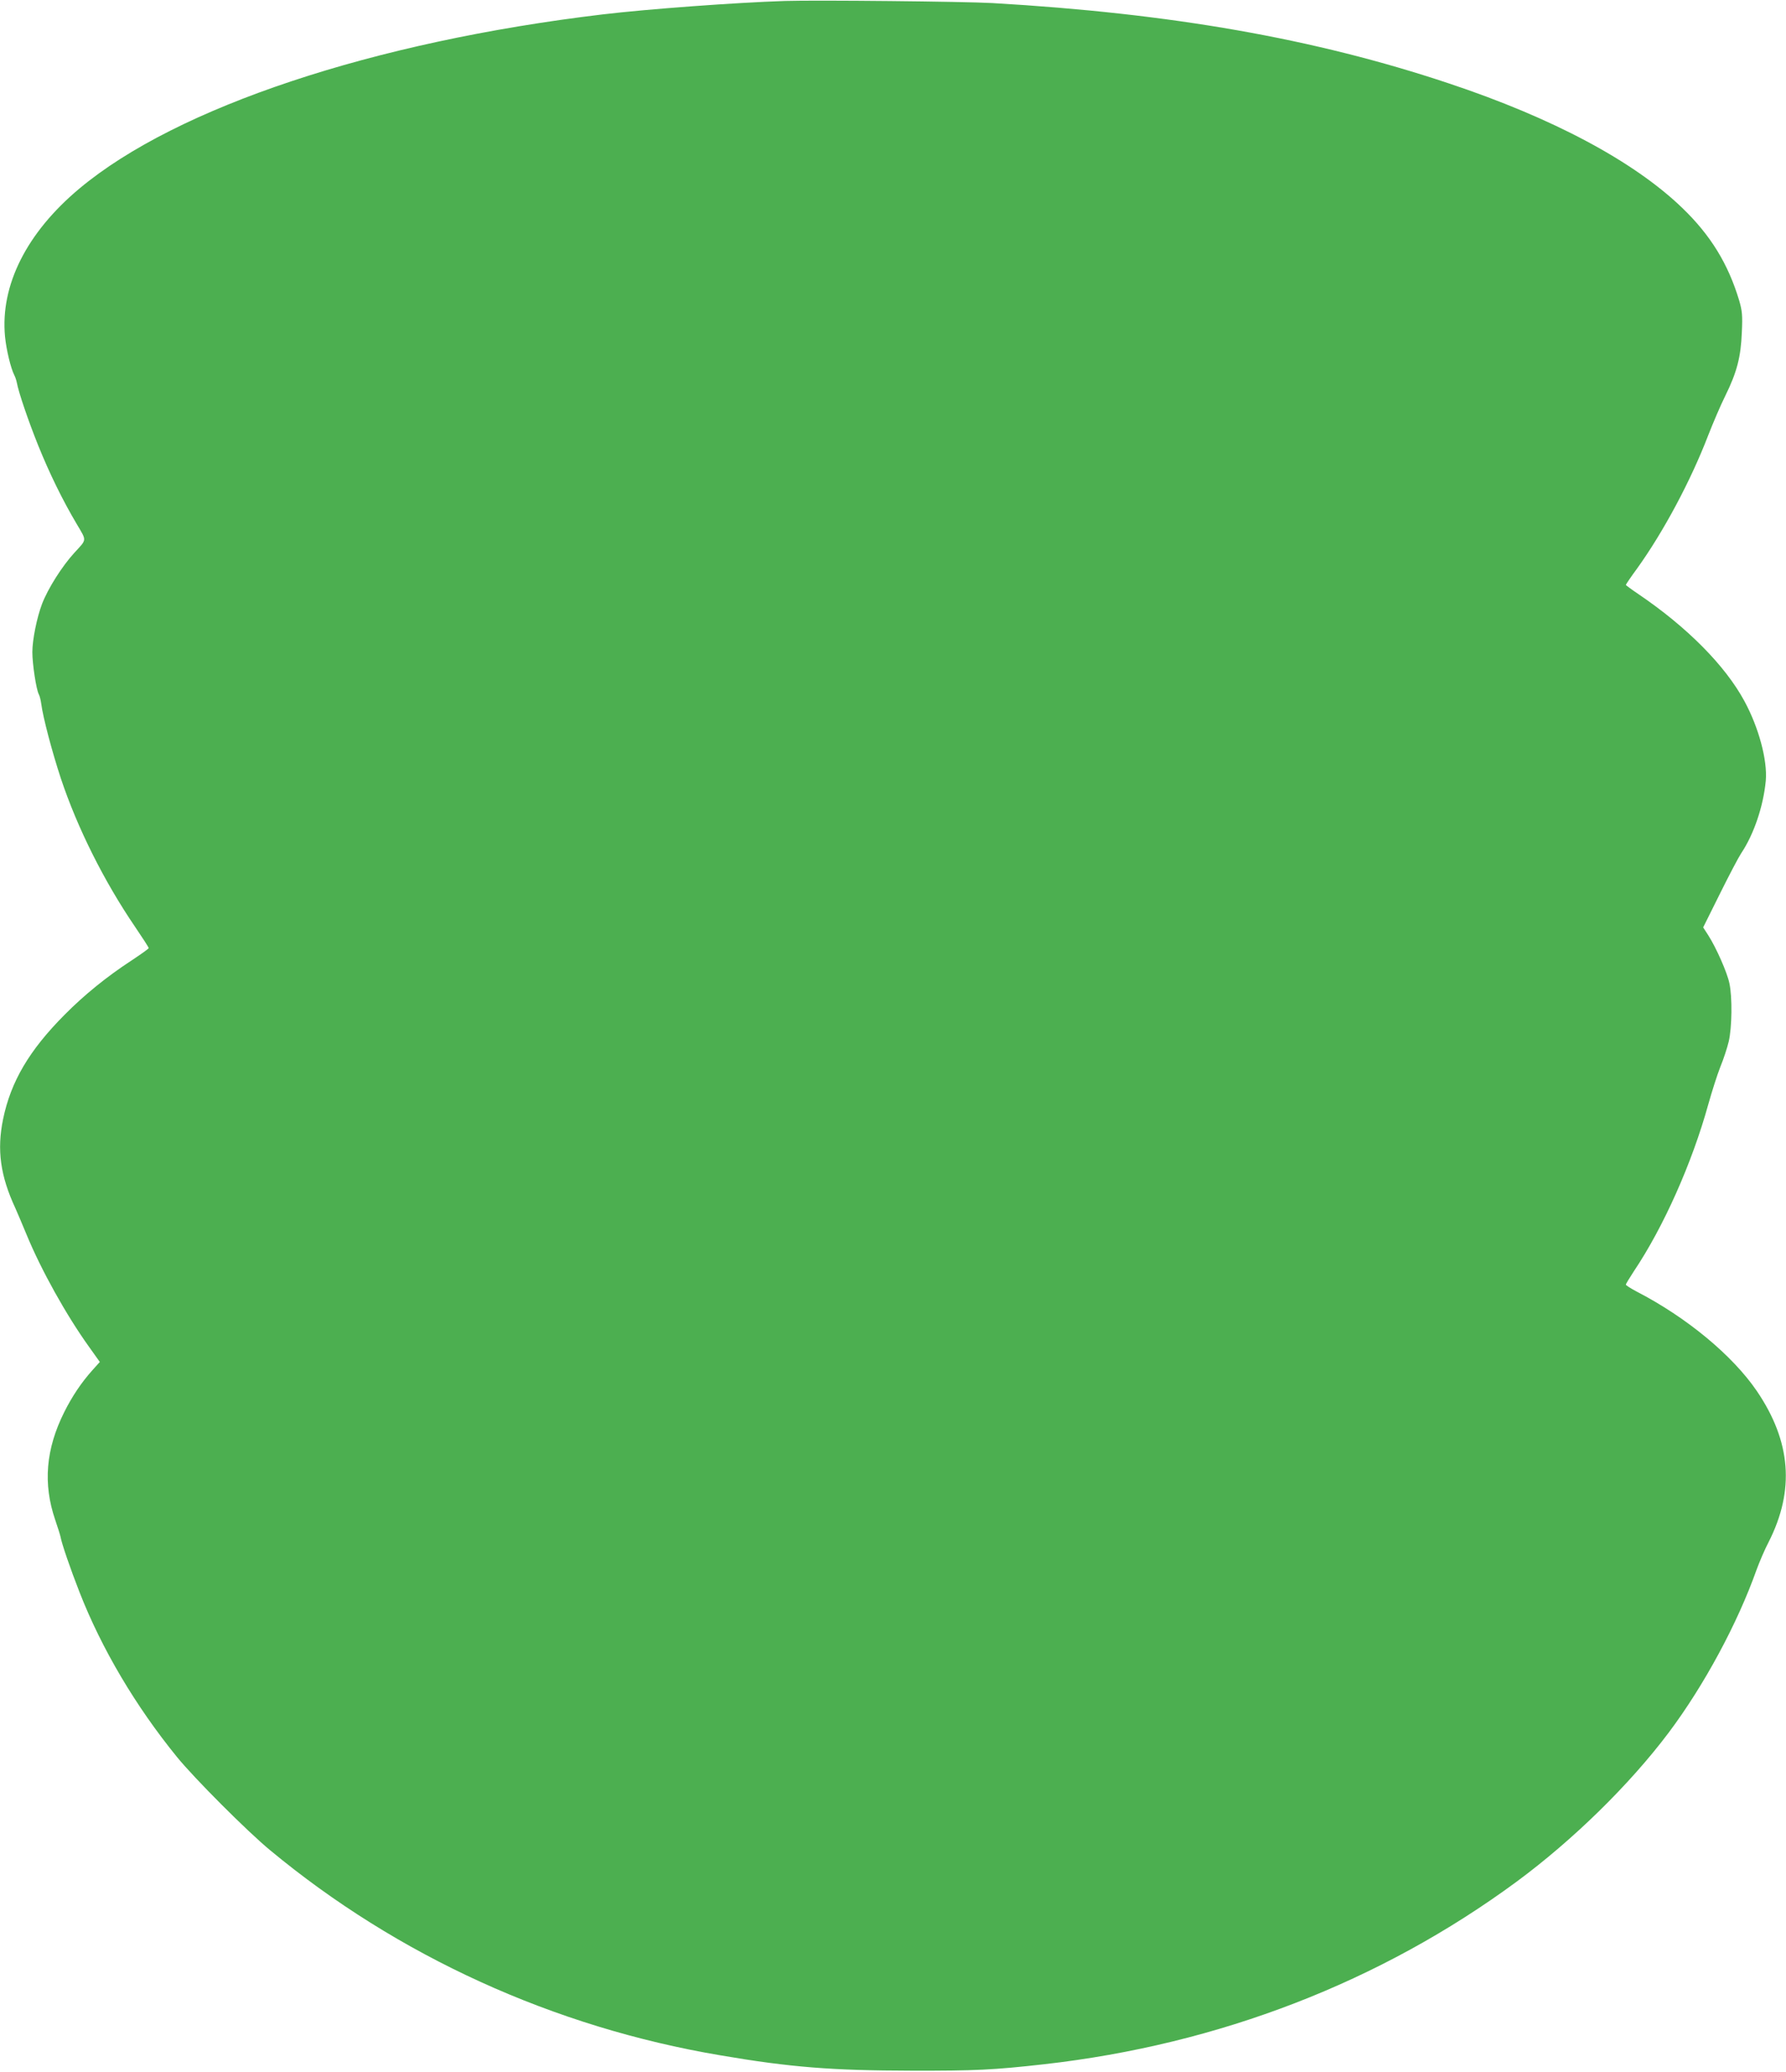
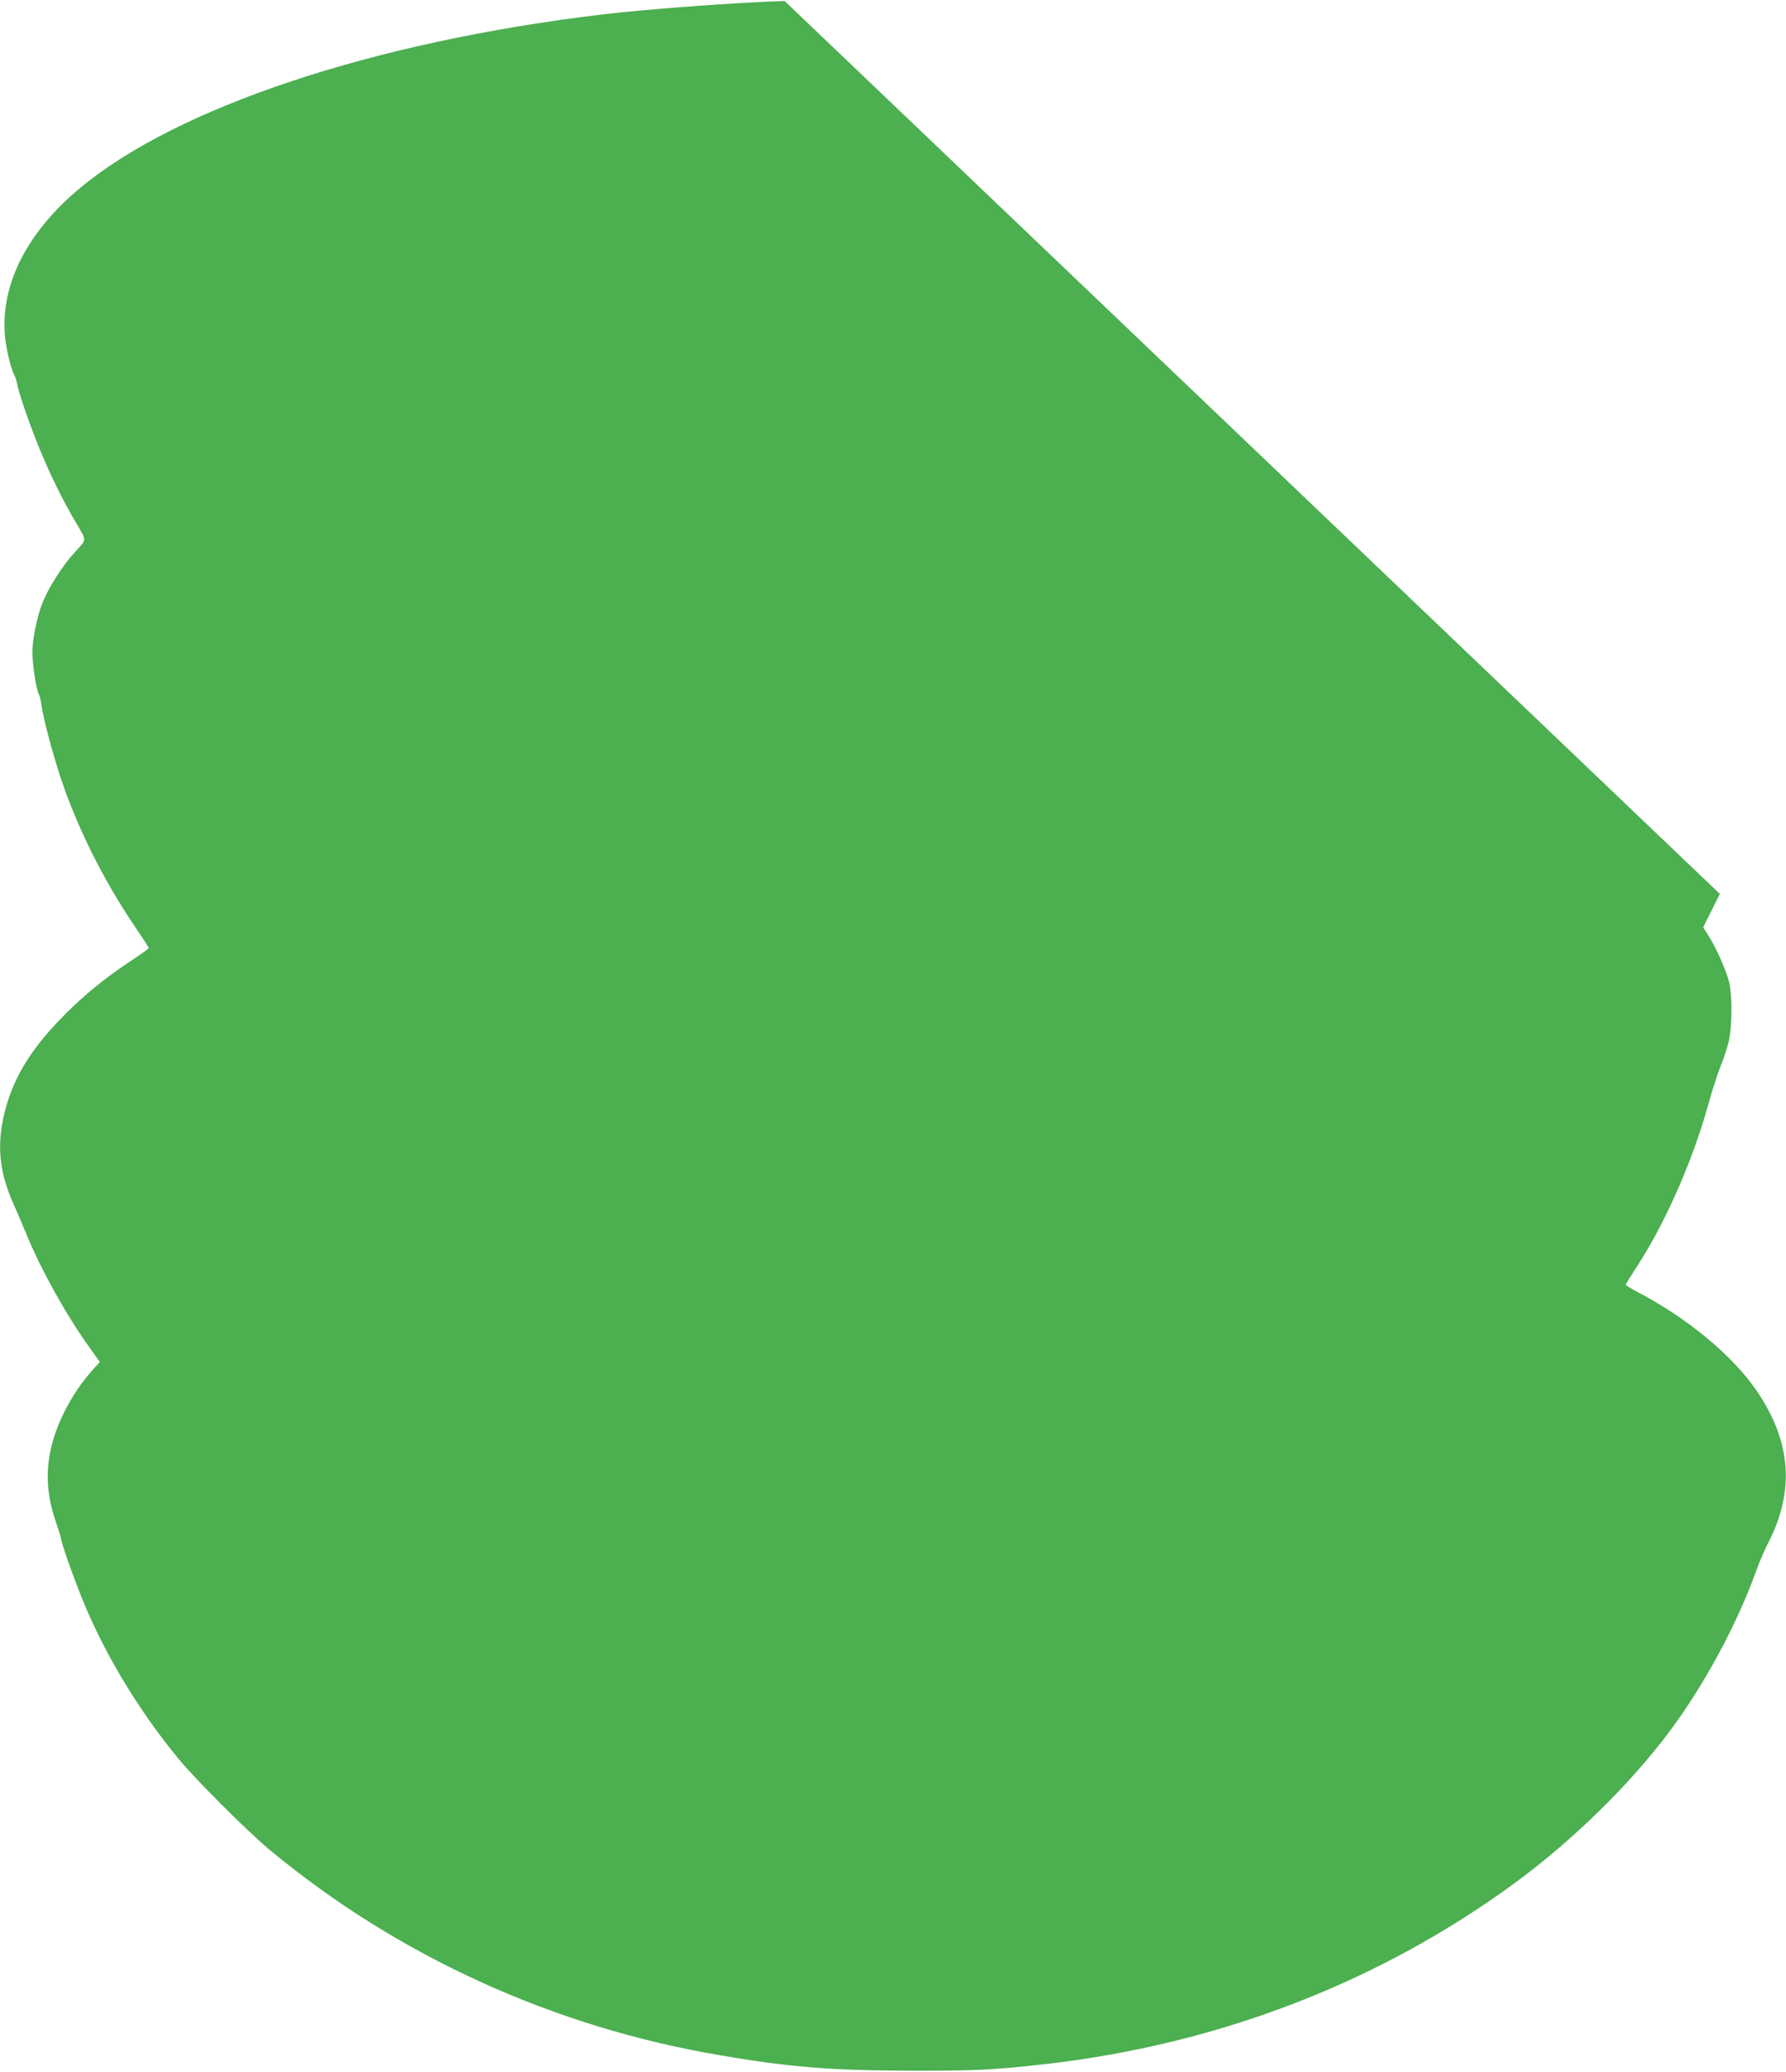
<svg xmlns="http://www.w3.org/2000/svg" version="1.0" width="1104pt" height="1280pt" viewBox="0 0 1104 1280" preserveAspectRatio="xMidYMid meet">
  <g transform="translate(0,1280) scale(0.1,-0.1)" fill="#4caf50" stroke="none">
-     <path d="M4850 12794 c-305 -10 -848 -50 -1125 -83 -1417 -169 -2632 -573 -3233 -1075 -327 -273 -491 -598 -461 -915 8 -83 36 -197 57 -238 6 -11 13 -32 16 -47 11 -61 71 -236 132 -388 70 -173 150 -337 239 -487 62 -105 63 -91 -15 -176 -76 -83 -163 -220 -200 -316 -32 -84 -60 -222 -60 -298 0 -74 24 -232 40 -261 6 -11 12 -37 15 -59 11 -84 66 -293 121 -460 102 -306 267 -636 460 -919 46 -68 84 -126 83 -130 0 -4 -48 -38 -107 -77 -153 -100 -291 -212 -412 -334 -219 -220 -333 -413 -381 -646 -39 -190 -17 -350 76 -550 12 -27 44 -102 70 -165 90 -218 245 -496 385 -691 l67 -94 -45 -50 c-69 -77 -126 -162 -175 -260 -114 -228 -132 -442 -56 -665 16 -47 31 -94 33 -105 8 -44 61 -198 117 -341 137 -351 348 -707 604 -1021 107 -131 432 -457 575 -575 789 -654 1752 -1093 2783 -1267 433 -74 691 -94 1182 -95 392 -1 510 5 820 40 1079 122 2078 508 2920 1128 348 257 697 598 940 921 219 292 425 674 543 1006 17 46 50 125 76 174 161 319 137 619 -74 930 -150 220 -433 455 -745 616 -36 19 -65 38 -65 42 0 4 22 40 48 80 185 275 362 673 462 1035 22 78 55 182 74 230 20 48 43 119 52 157 20 85 23 274 4 360 -13 65 -82 221 -131 297 l-31 48 103 207 c57 115 116 227 132 251 79 118 137 291 152 448 11 126 -43 328 -132 492 -119 220 -354 457 -655 661 -43 29 -78 55 -78 57 0 3 31 49 70 102 163 227 331 541 439 822 29 74 76 185 106 245 72 146 96 240 102 392 5 105 2 132 -16 195 -68 227 -177 405 -353 574 -299 288 -800 555 -1443 769 -830 277 -1715 432 -2820 496 -181 10 -1088 19 -1285 13z" />
+     <path d="M4850 12794 c-305 -10 -848 -50 -1125 -83 -1417 -169 -2632 -573 -3233 -1075 -327 -273 -491 -598 -461 -915 8 -83 36 -197 57 -238 6 -11 13 -32 16 -47 11 -61 71 -236 132 -388 70 -173 150 -337 239 -487 62 -105 63 -91 -15 -176 -76 -83 -163 -220 -200 -316 -32 -84 -60 -222 -60 -298 0 -74 24 -232 40 -261 6 -11 12 -37 15 -59 11 -84 66 -293 121 -460 102 -306 267 -636 460 -919 46 -68 84 -126 83 -130 0 -4 -48 -38 -107 -77 -153 -100 -291 -212 -412 -334 -219 -220 -333 -413 -381 -646 -39 -190 -17 -350 76 -550 12 -27 44 -102 70 -165 90 -218 245 -496 385 -691 l67 -94 -45 -50 c-69 -77 -126 -162 -175 -260 -114 -228 -132 -442 -56 -665 16 -47 31 -94 33 -105 8 -44 61 -198 117 -341 137 -351 348 -707 604 -1021 107 -131 432 -457 575 -575 789 -654 1752 -1093 2783 -1267 433 -74 691 -94 1182 -95 392 -1 510 5 820 40 1079 122 2078 508 2920 1128 348 257 697 598 940 921 219 292 425 674 543 1006 17 46 50 125 76 174 161 319 137 619 -74 930 -150 220 -433 455 -745 616 -36 19 -65 38 -65 42 0 4 22 40 48 80 185 275 362 673 462 1035 22 78 55 182 74 230 20 48 43 119 52 157 20 85 23 274 4 360 -13 65 -82 221 -131 297 l-31 48 103 207 z" />
  </g>
</svg>